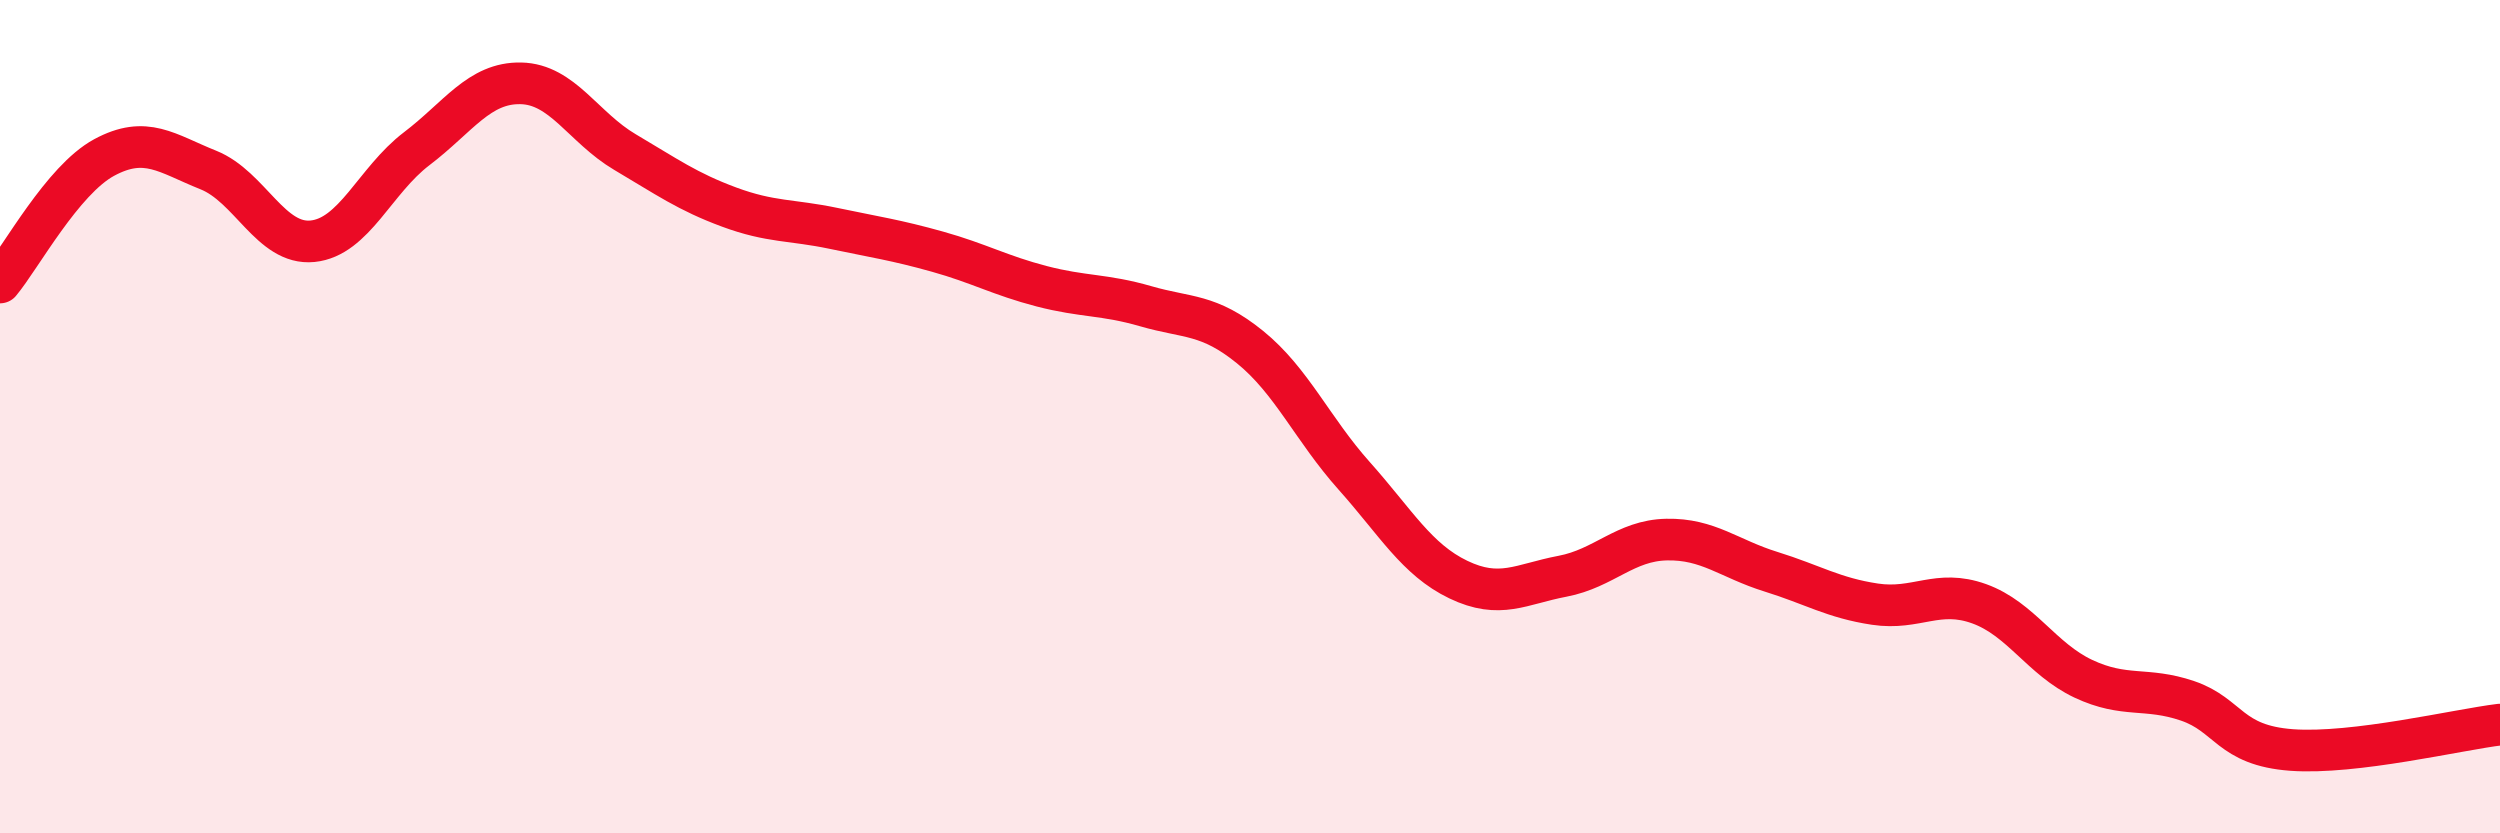
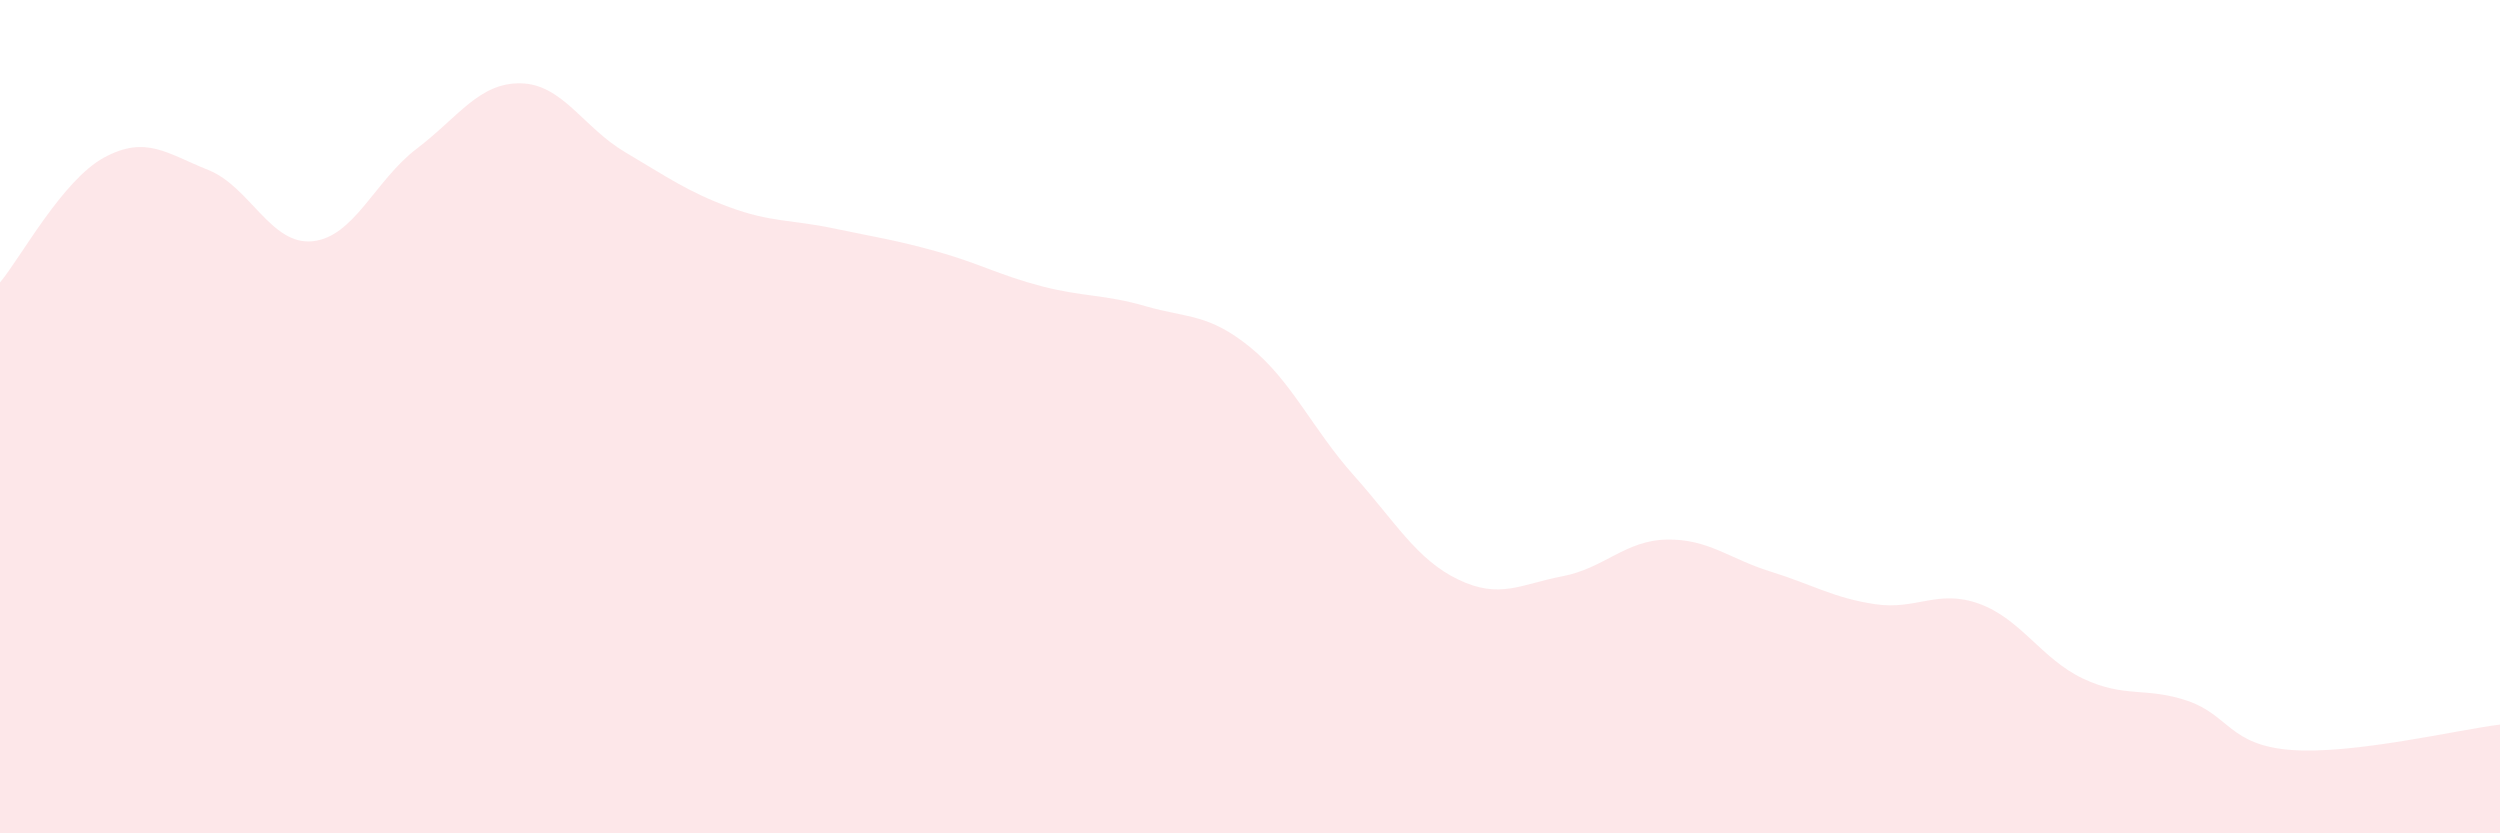
<svg xmlns="http://www.w3.org/2000/svg" width="60" height="20" viewBox="0 0 60 20">
  <path d="M 0,6.78 C 0.5,6.18 1.5,4.32 2.5,3.78 C 3.5,3.24 4,3.68 5,4.08 C 6,4.48 6.5,5.89 7.5,5.79 C 8.5,5.69 9,4.33 10,3.57 C 11,2.81 11.5,1.98 12.5,2 C 13.5,2.02 14,3.06 15,3.65 C 16,4.24 16.5,4.6 17.5,4.97 C 18.5,5.34 19,5.27 20,5.48 C 21,5.69 21.5,5.76 22.5,6.04 C 23.5,6.32 24,6.61 25,6.87 C 26,7.13 26.5,7.06 27.5,7.35 C 28.5,7.64 29,7.52 30,8.33 C 31,9.14 31.5,10.3 32.5,11.42 C 33.5,12.54 34,13.43 35,13.91 C 36,14.39 36.5,14.02 37.5,13.83 C 38.5,13.64 39,12.97 40,12.95 C 41,12.93 41.5,13.41 42.5,13.72 C 43.5,14.03 44,14.35 45,14.5 C 46,14.65 46.5,14.13 47.5,14.49 C 48.5,14.85 49,15.82 50,16.29 C 51,16.76 51.5,16.48 52.5,16.82 C 53.5,17.16 53.5,17.89 55,18 C 56.5,18.11 59,17.51 60,17.39L60 20L0 20Z" fill="#EB0A25" opacity="0.1" stroke-linecap="round" stroke-linejoin="round" />
-   <path d="M 0,6.78 C 0.5,6.18 1.5,4.32 2.5,3.78 C 3.5,3.24 4,3.68 5,4.08 C 6,4.48 6.5,5.89 7.5,5.79 C 8.5,5.69 9,4.33 10,3.57 C 11,2.81 11.5,1.98 12.5,2 C 13.5,2.02 14,3.06 15,3.65 C 16,4.24 16.5,4.6 17.5,4.97 C 18.5,5.34 19,5.27 20,5.48 C 21,5.69 21.5,5.76 22.5,6.04 C 23.5,6.32 24,6.61 25,6.87 C 26,7.13 26.5,7.06 27.5,7.35 C 28.5,7.64 29,7.52 30,8.33 C 31,9.14 31.5,10.3 32.5,11.42 C 33.5,12.54 34,13.43 35,13.91 C 36,14.39 36.5,14.02 37.5,13.83 C 38.5,13.64 39,12.97 40,12.95 C 41,12.93 41.5,13.41 42.5,13.72 C 43.5,14.03 44,14.35 45,14.5 C 46,14.65 46.5,14.13 47.5,14.49 C 48.5,14.85 49,15.82 50,16.29 C 51,16.76 51.5,16.48 52.5,16.82 C 53.5,17.16 53.5,17.89 55,18 C 56.5,18.11 59,17.51 60,17.39" stroke="#EB0A25" stroke-width="1" fill="none" stroke-linecap="round" stroke-linejoin="round" />
</svg>